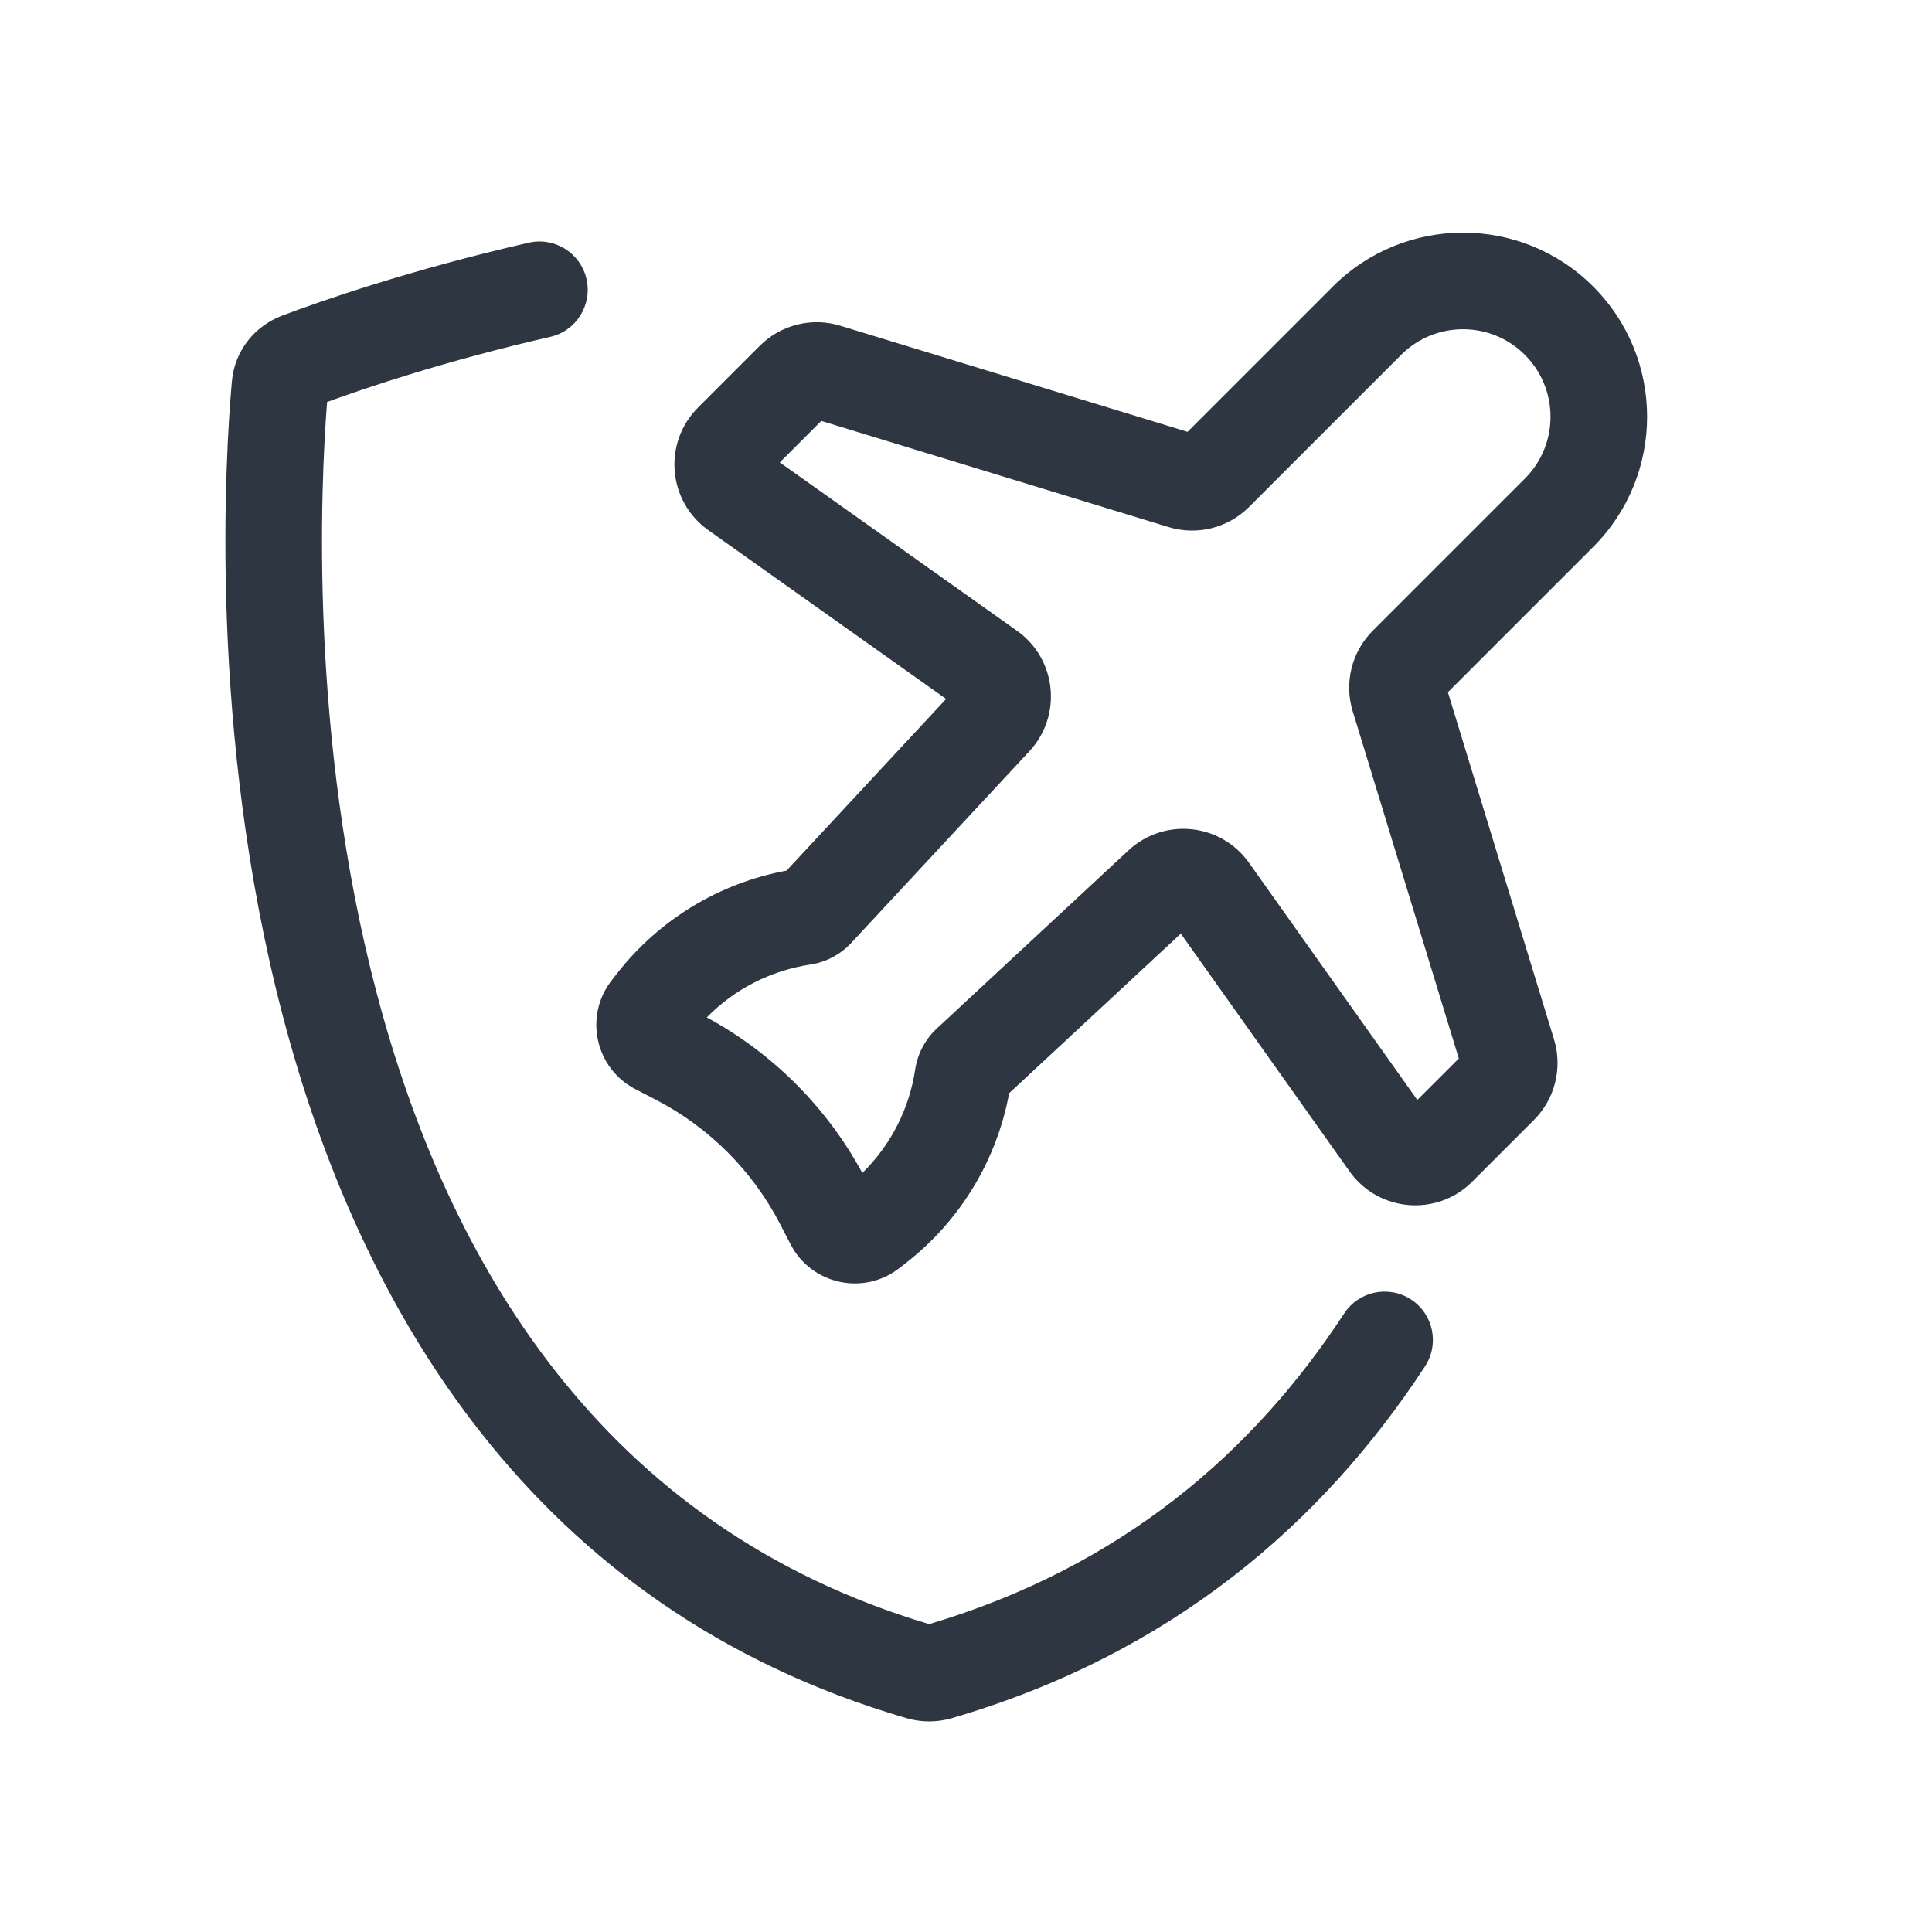
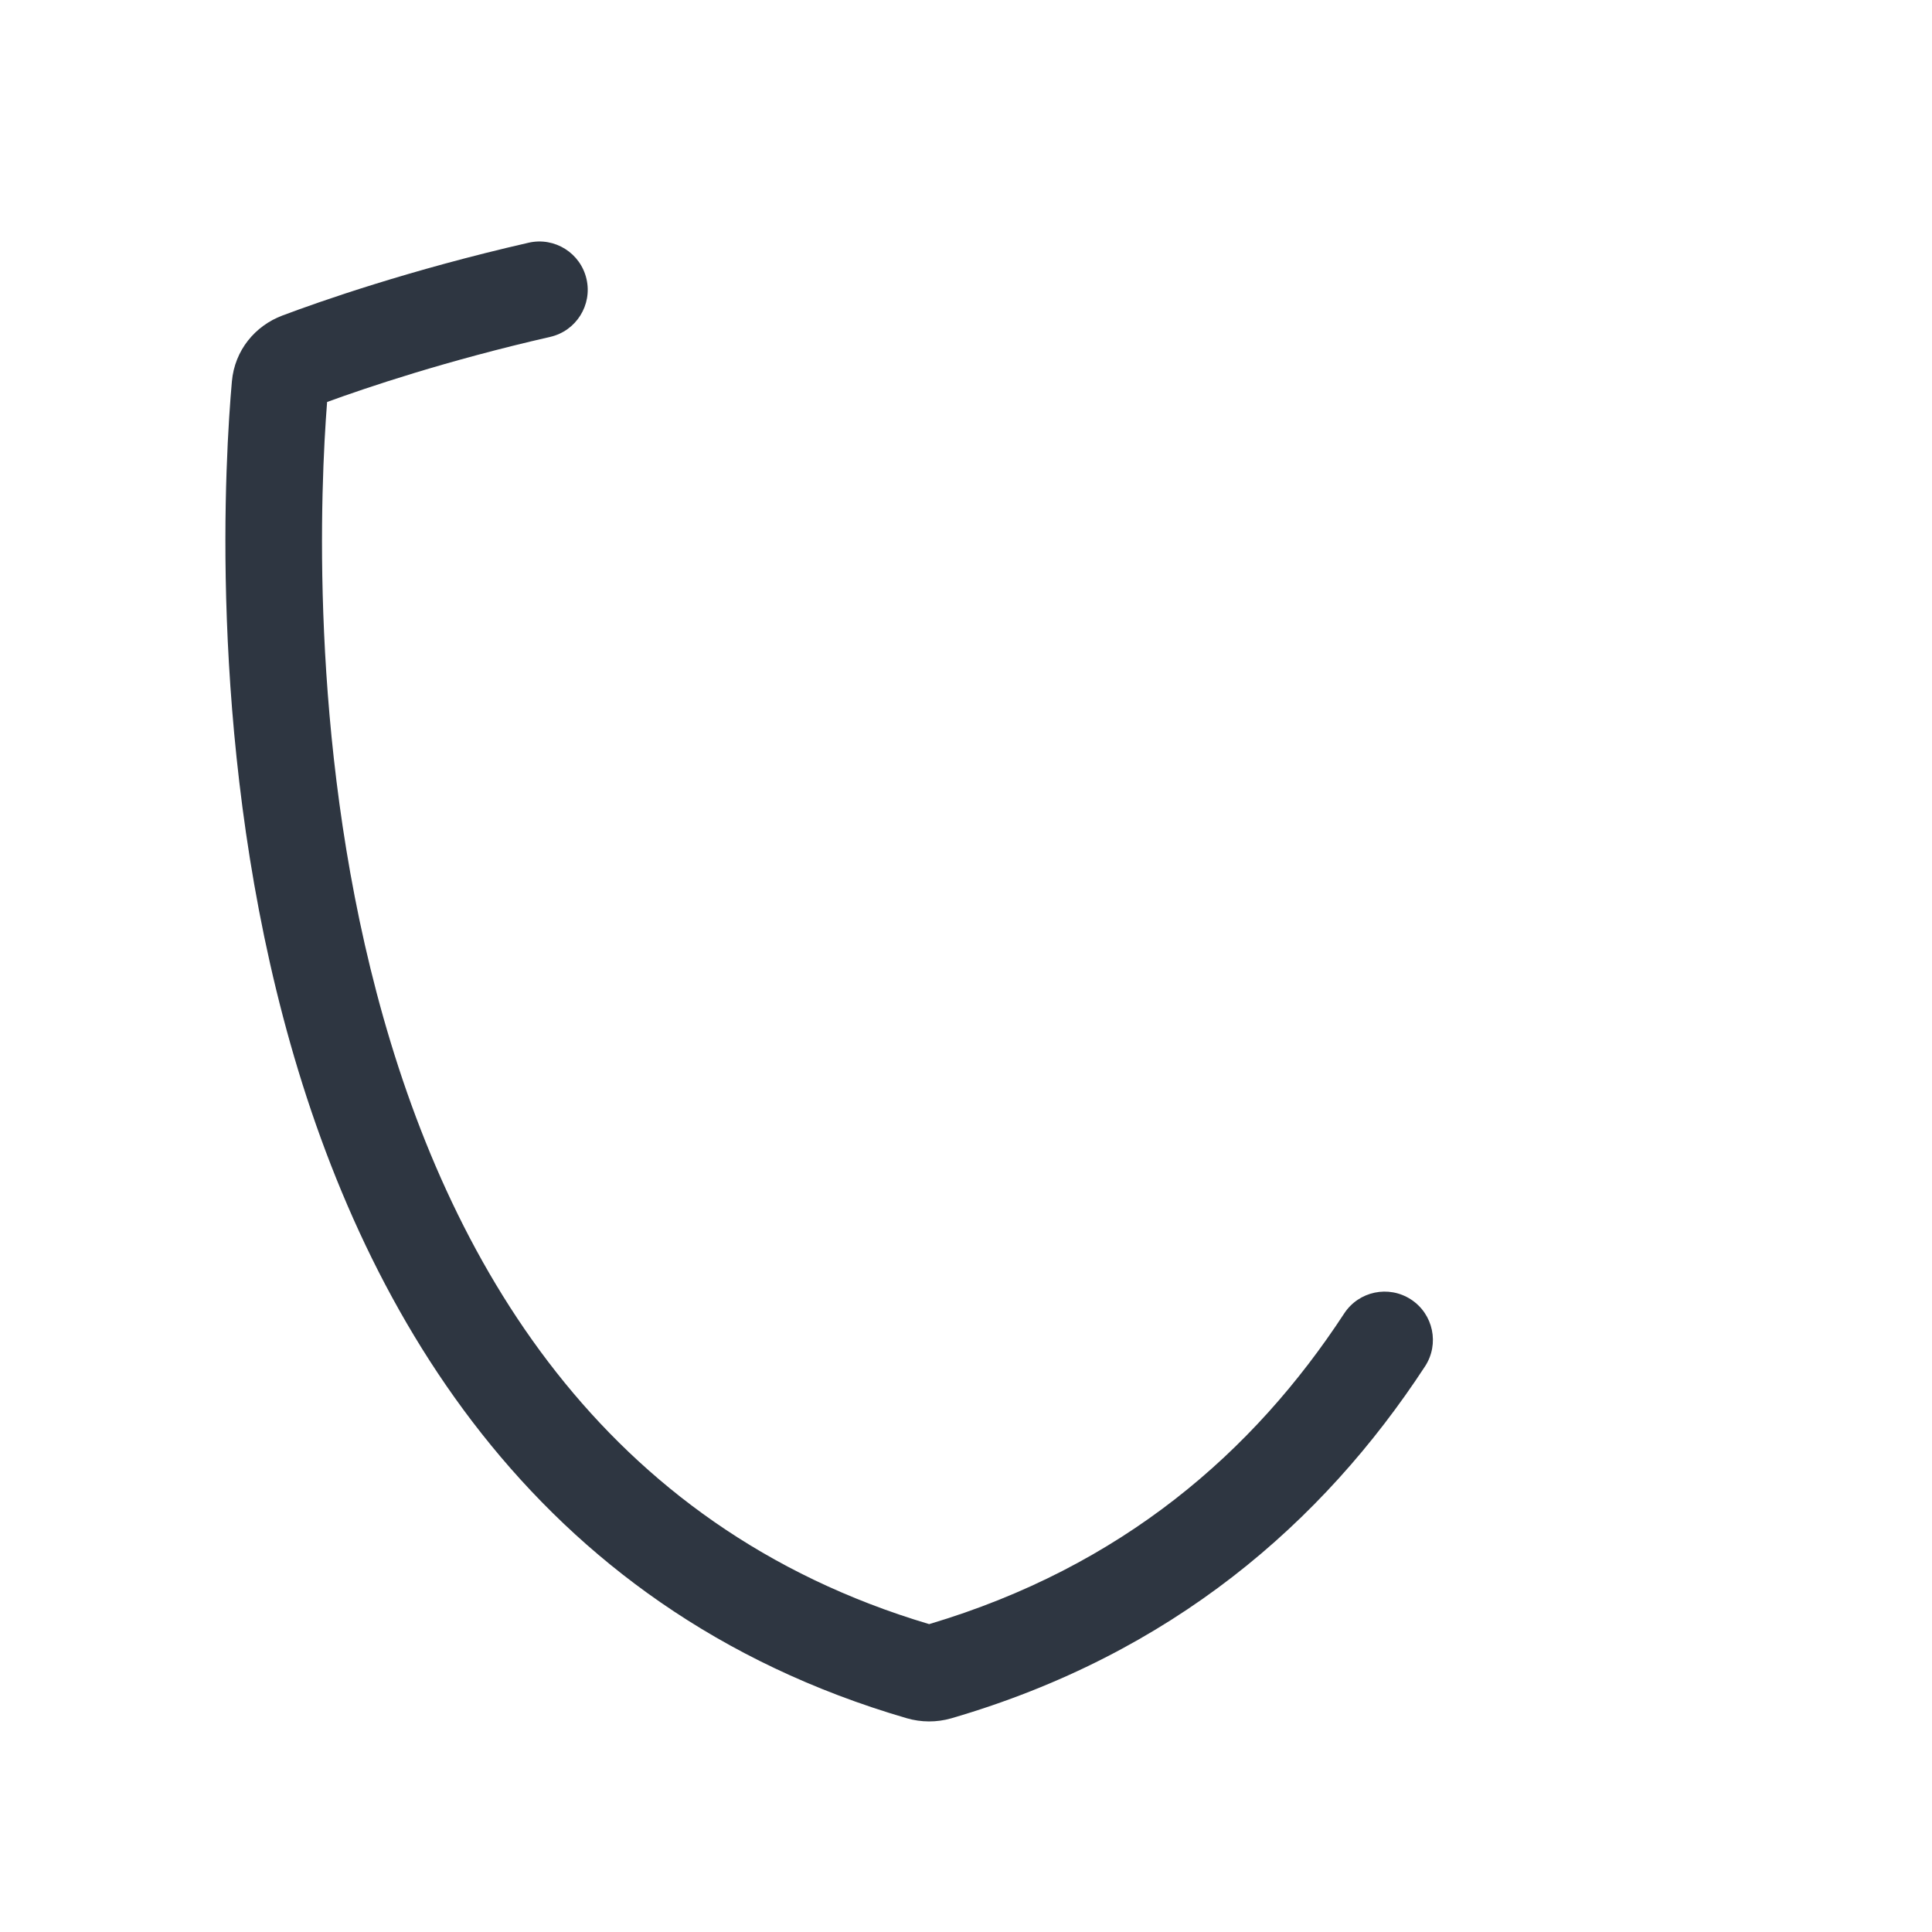
<svg xmlns="http://www.w3.org/2000/svg" width="120" height="120" viewBox="0 0 120 120" fill="none">
  <path fill-rule="evenodd" clip-rule="evenodd" d="M36.429 17.332C36.798 18.947 35.788 20.555 34.173 20.925C27.728 22.398 22.765 24.074 20.317 24.968C19.909 30.177 19.199 45.727 23.387 61.643C27.771 78.308 37.338 94.81 57.712 100.877C69.691 97.31 77.87 90.176 83.489 81.583C84.396 80.196 86.255 79.807 87.642 80.714C89.029 81.621 89.418 83.48 88.511 84.867C82.162 94.576 72.774 102.74 59.092 106.726C58.177 106.992 57.207 106.981 56.322 106.723C32.902 99.896 22.262 80.953 17.584 63.17C12.912 45.41 13.999 28.24 14.403 23.693C14.575 21.753 15.847 20.236 17.538 19.599C19.843 18.732 25.409 16.773 32.836 15.075C34.451 14.706 36.06 15.716 36.429 17.332Z" fill="#2E3641" />
-   <path fill-rule="evenodd" clip-rule="evenodd" d="M82.785 17.799C87.25 13.333 94.49 13.333 98.956 17.799C103.421 22.265 103.421 29.505 98.956 33.97L89.931 42.995L96.524 64.563C97.064 66.331 96.585 68.253 95.278 69.56L91.438 73.4C89.249 75.589 85.617 75.283 83.825 72.759L73.342 57.99L62.68 67.899C61.909 72.074 59.632 75.83 56.27 78.445L55.853 78.769C53.635 80.494 50.396 79.783 49.105 77.288L48.449 76.02C46.737 72.713 44.042 70.018 40.735 68.306L39.467 67.65C36.972 66.359 36.261 63.12 37.985 60.902L38.309 60.485C40.925 57.123 44.681 54.845 48.856 54.075L58.765 43.413L43.996 32.93C41.472 31.138 41.166 27.506 43.355 25.317L47.194 21.477C48.502 20.17 50.424 19.691 52.191 20.231L73.76 26.824L82.785 17.799ZM56.843 66.433C56.989 65.455 57.464 64.555 58.188 63.882L70.094 52.818C72.307 50.761 75.826 51.122 77.575 53.586L88.032 68.32L90.61 65.743L84.018 44.174C83.477 42.406 83.957 40.484 85.264 39.177L94.713 29.728C96.836 27.605 96.836 24.164 94.713 22.042C92.591 19.919 89.15 19.919 87.027 22.042L77.578 31.491C76.27 32.798 74.349 33.278 72.581 32.737L51.012 26.145L48.435 28.722L63.169 39.18C65.633 40.929 65.994 44.448 63.937 46.661L52.873 58.566C52.2 59.291 51.3 59.765 50.322 59.912C47.87 60.28 45.618 61.438 43.899 63.193C47.988 65.409 51.346 68.767 53.562 72.856C55.317 71.137 56.475 68.885 56.843 66.433Z" fill="#2E3641" />
</svg>